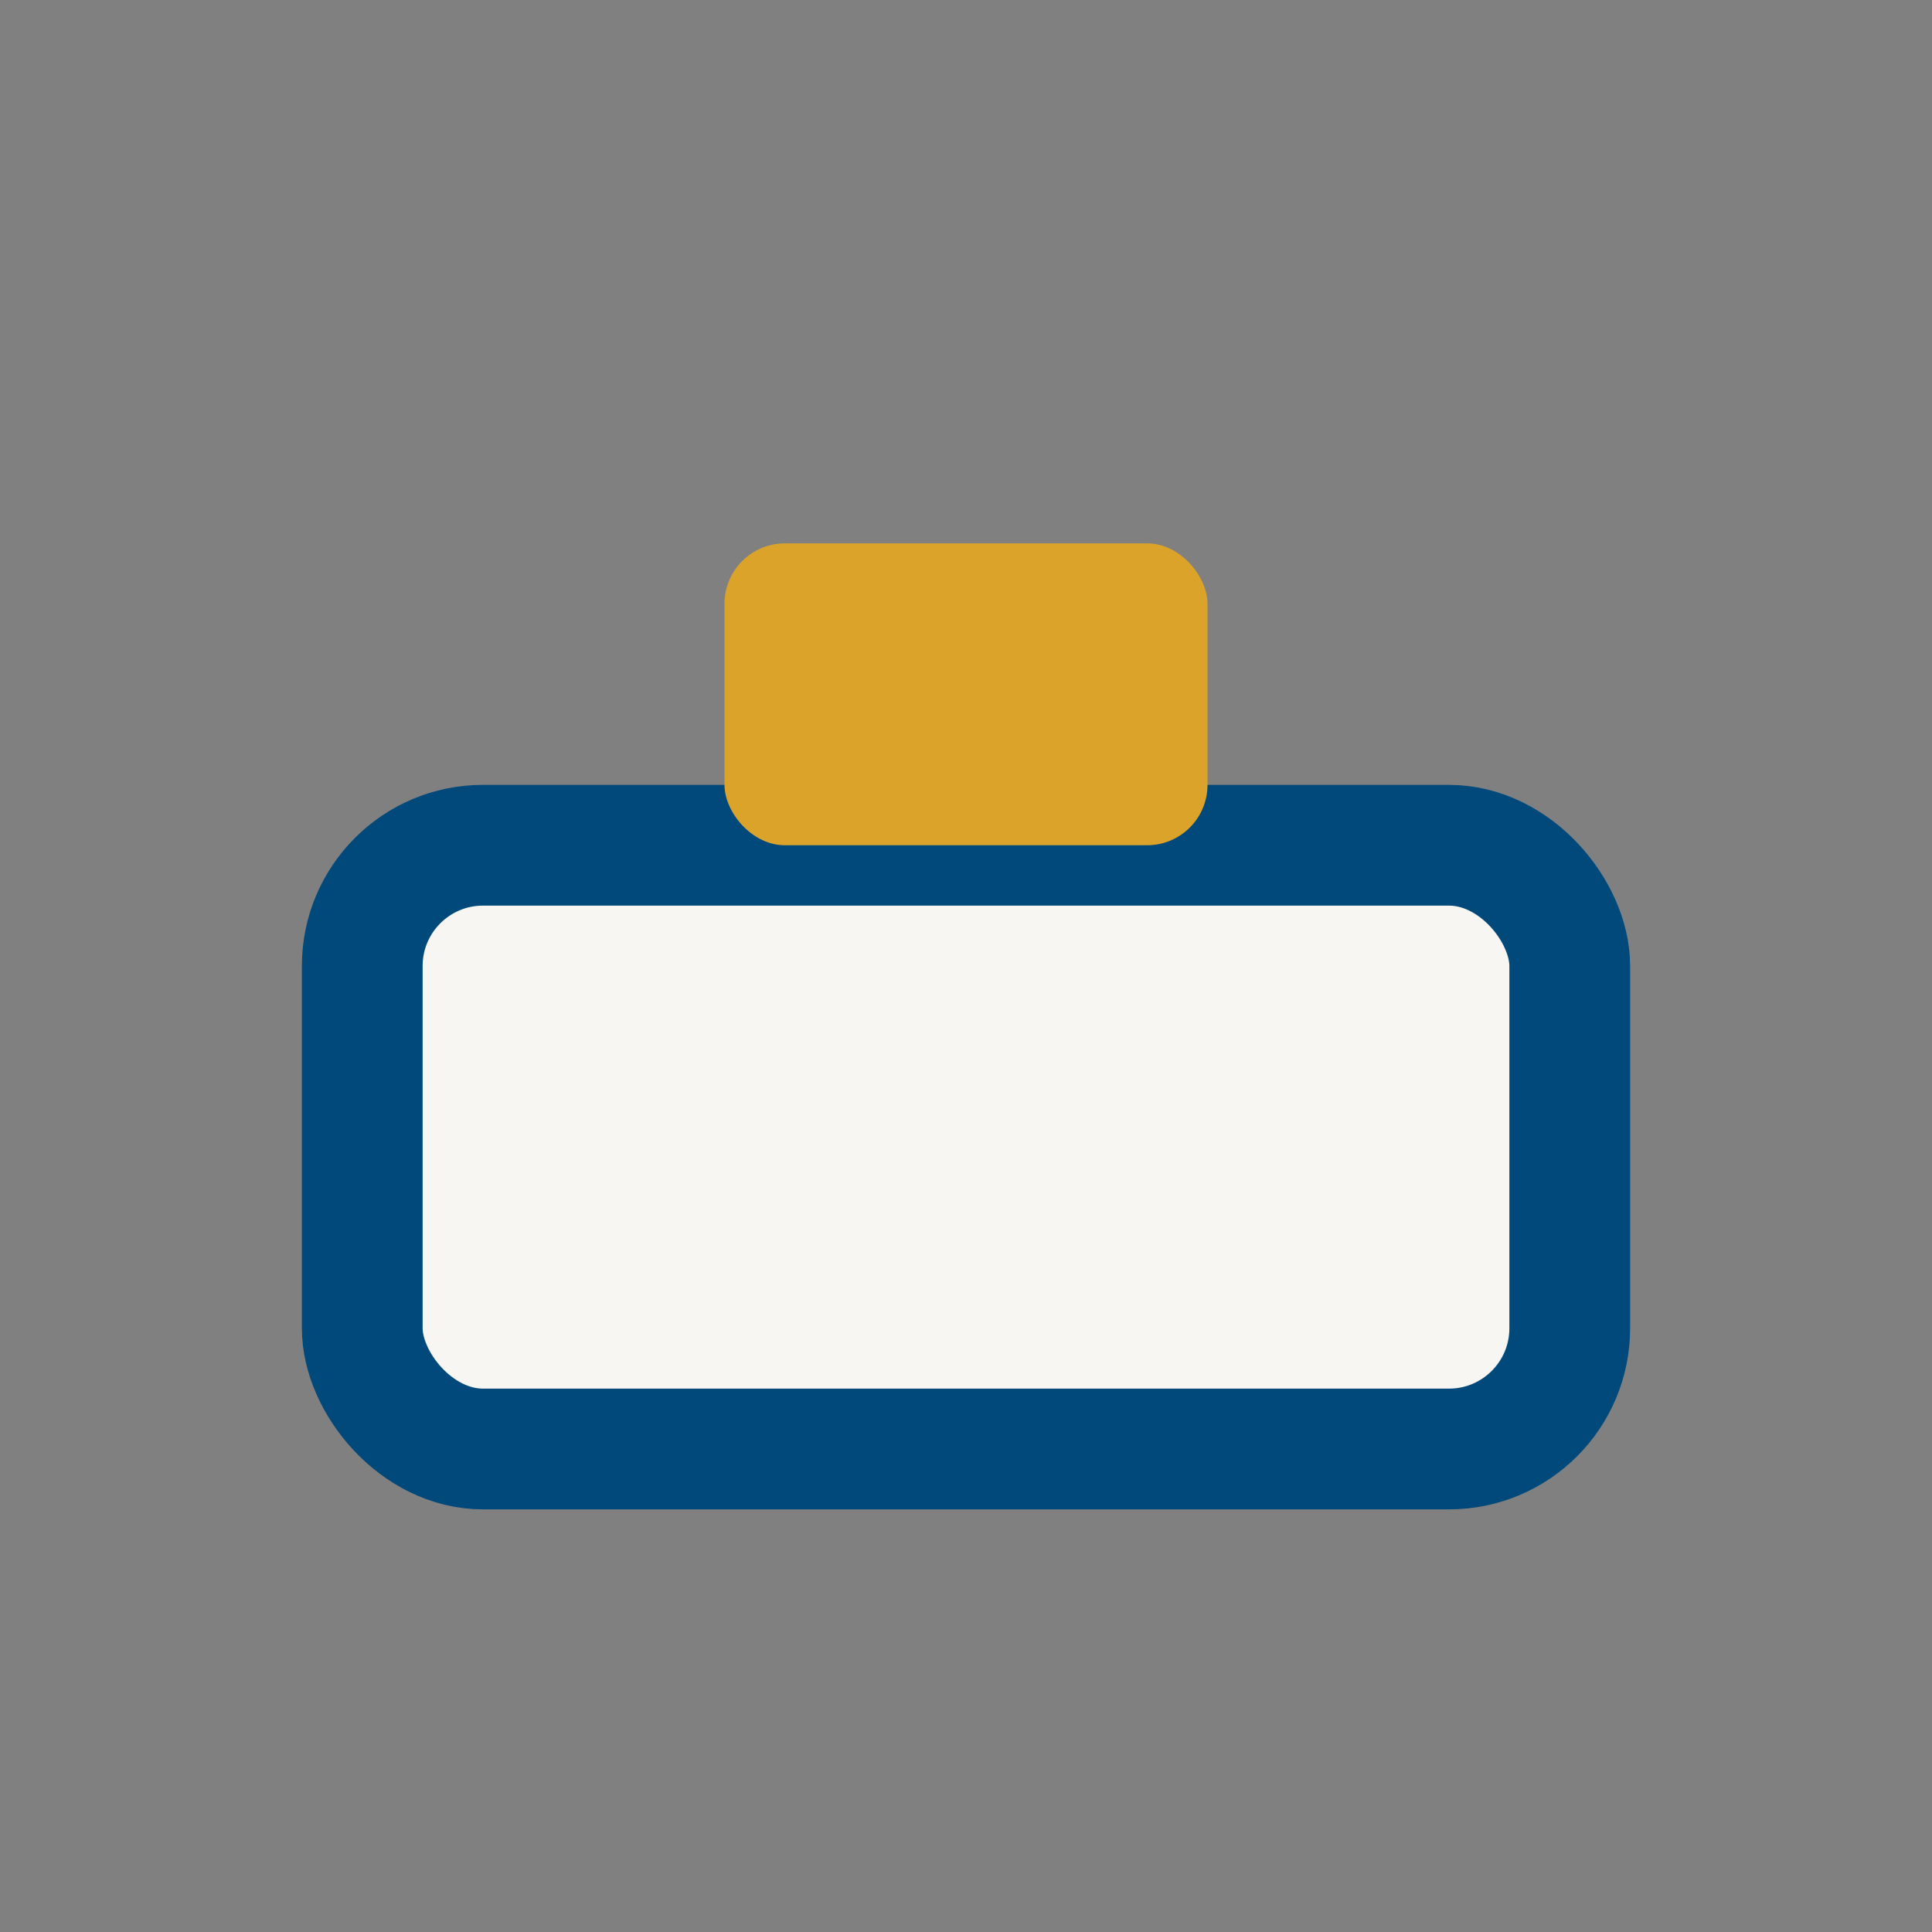
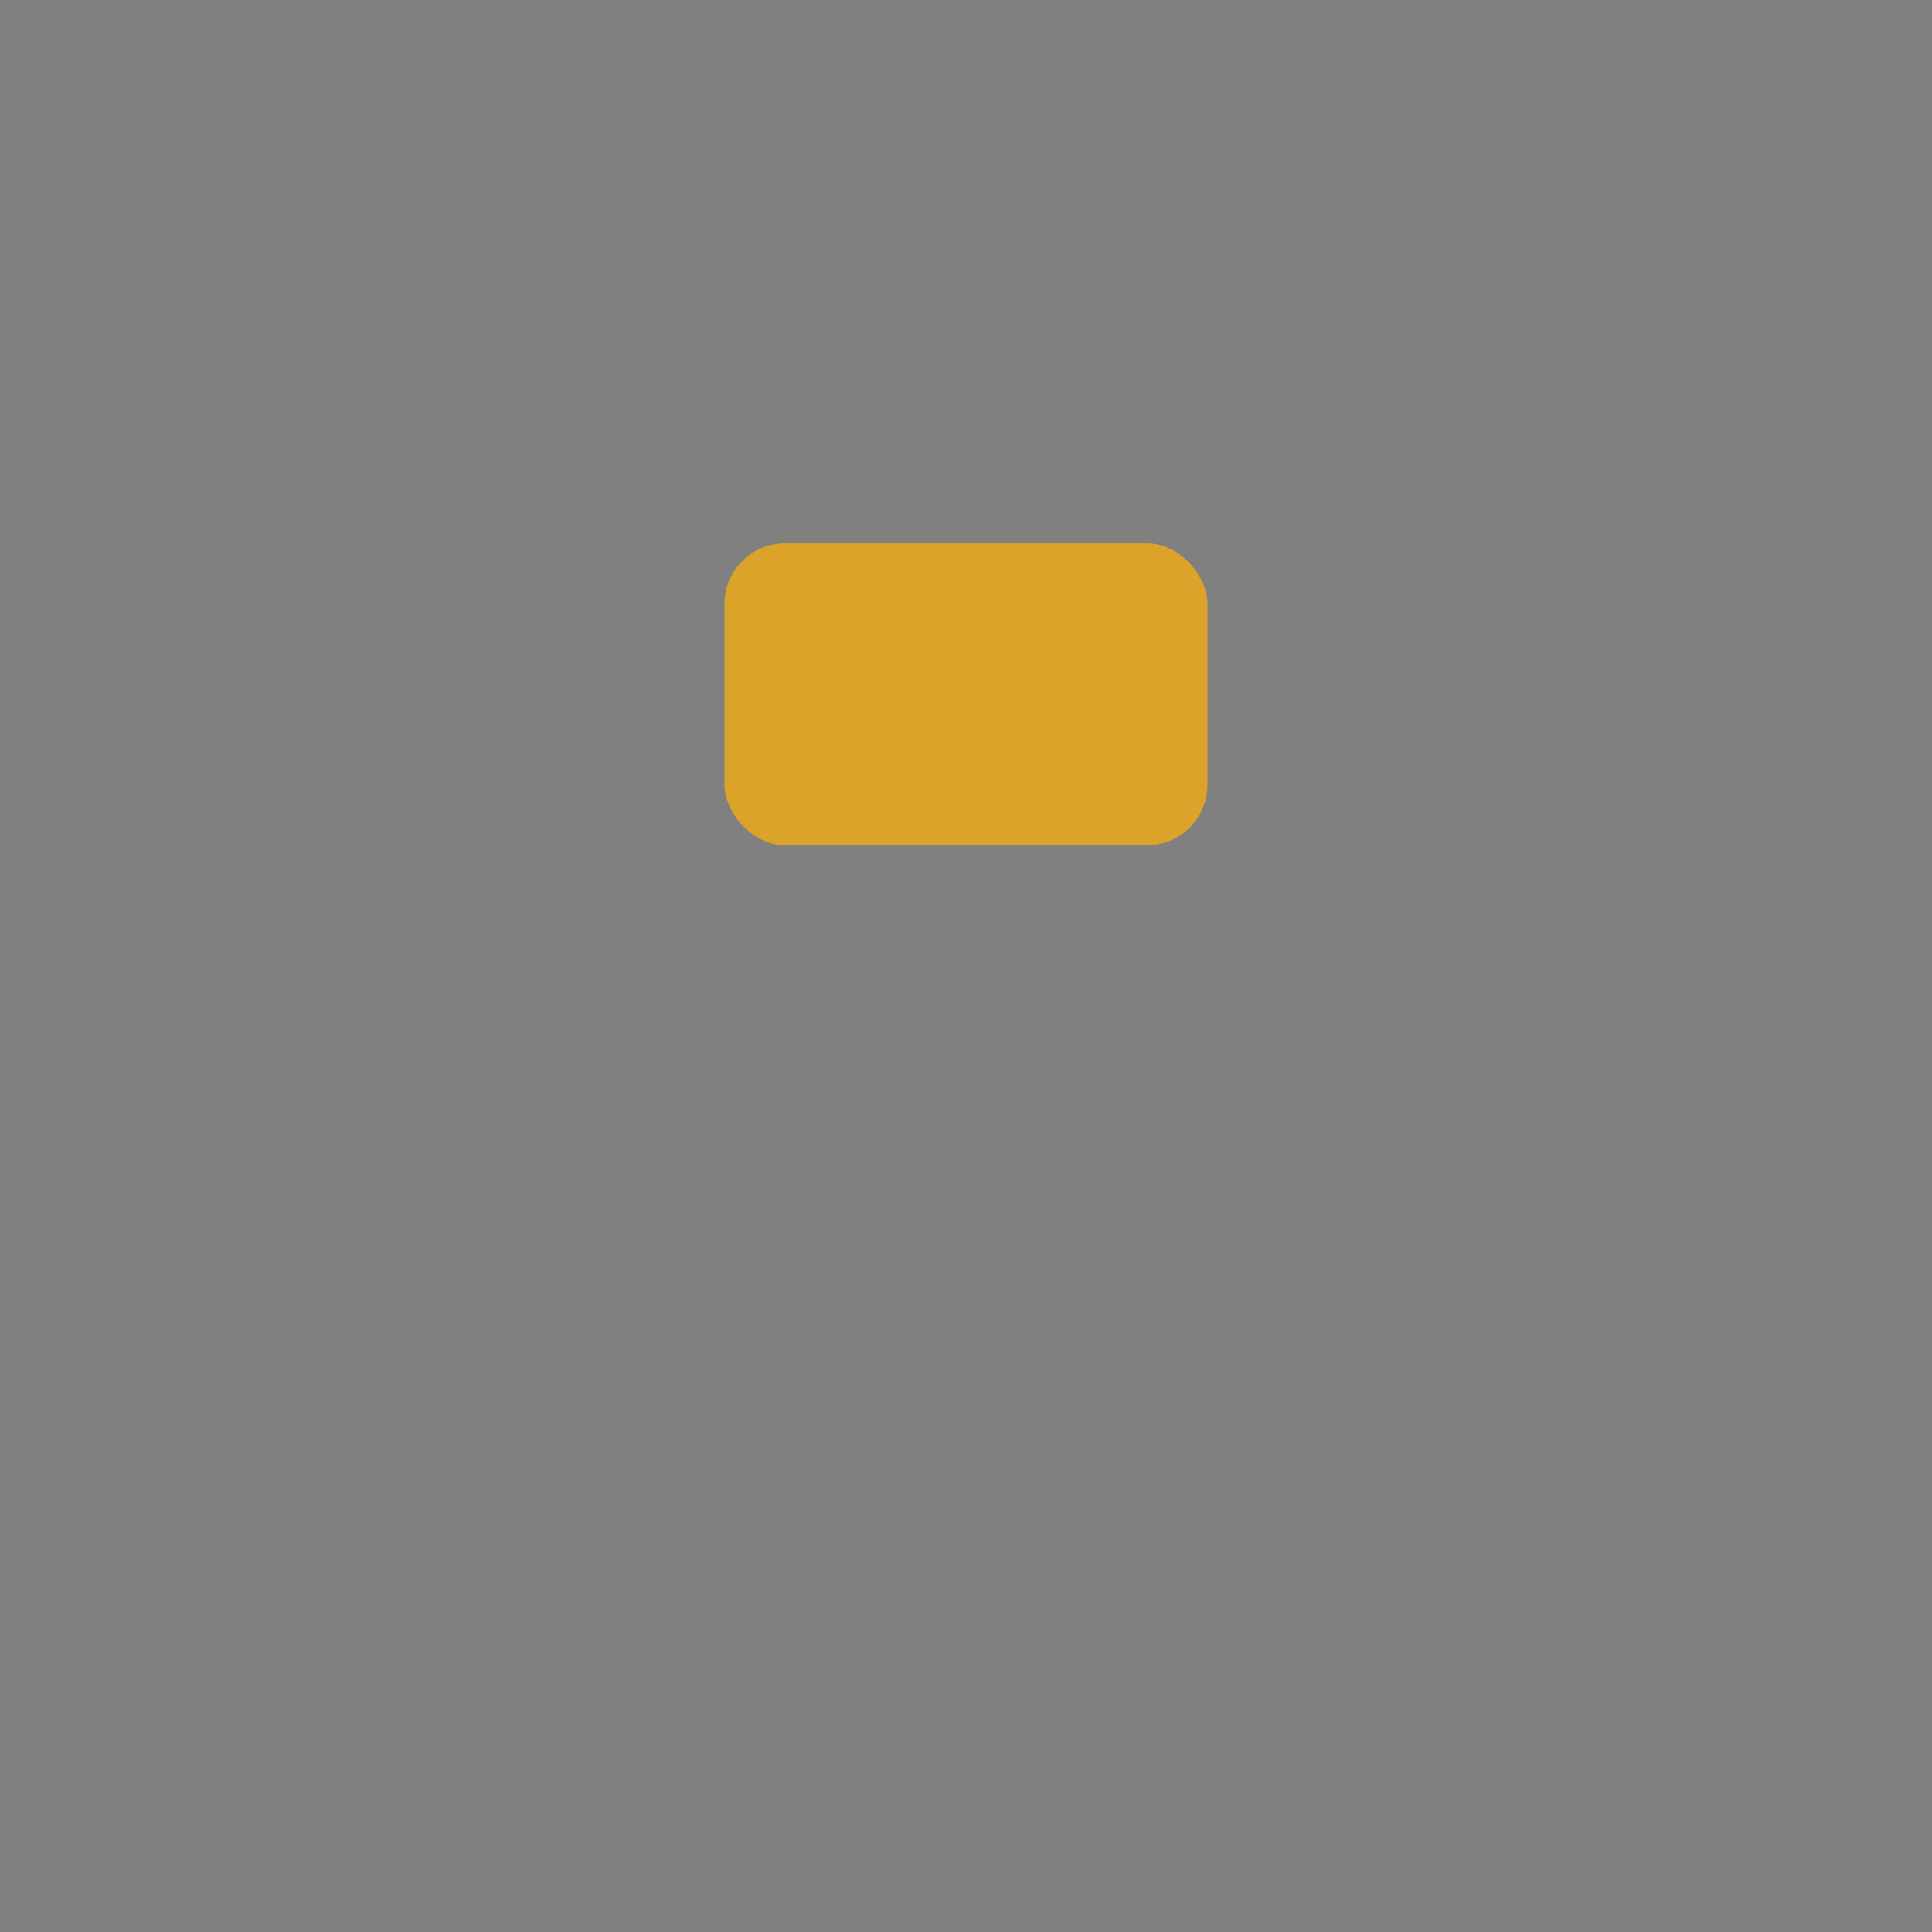
<svg xmlns="http://www.w3.org/2000/svg" width="32" height="32" viewBox="0 0 32 32">
  <rect x="0" y="0" width="32" height="32" fill="#808080" stroke="none" />
-   <rect x="6" y="14" width="20" height="10" rx="2" fill="#F7F6F2" stroke="#00497A" stroke-width="2" />
  <rect x="12" y="9" width="8" height="5" rx="1" fill="#DBA32A" />
</svg>